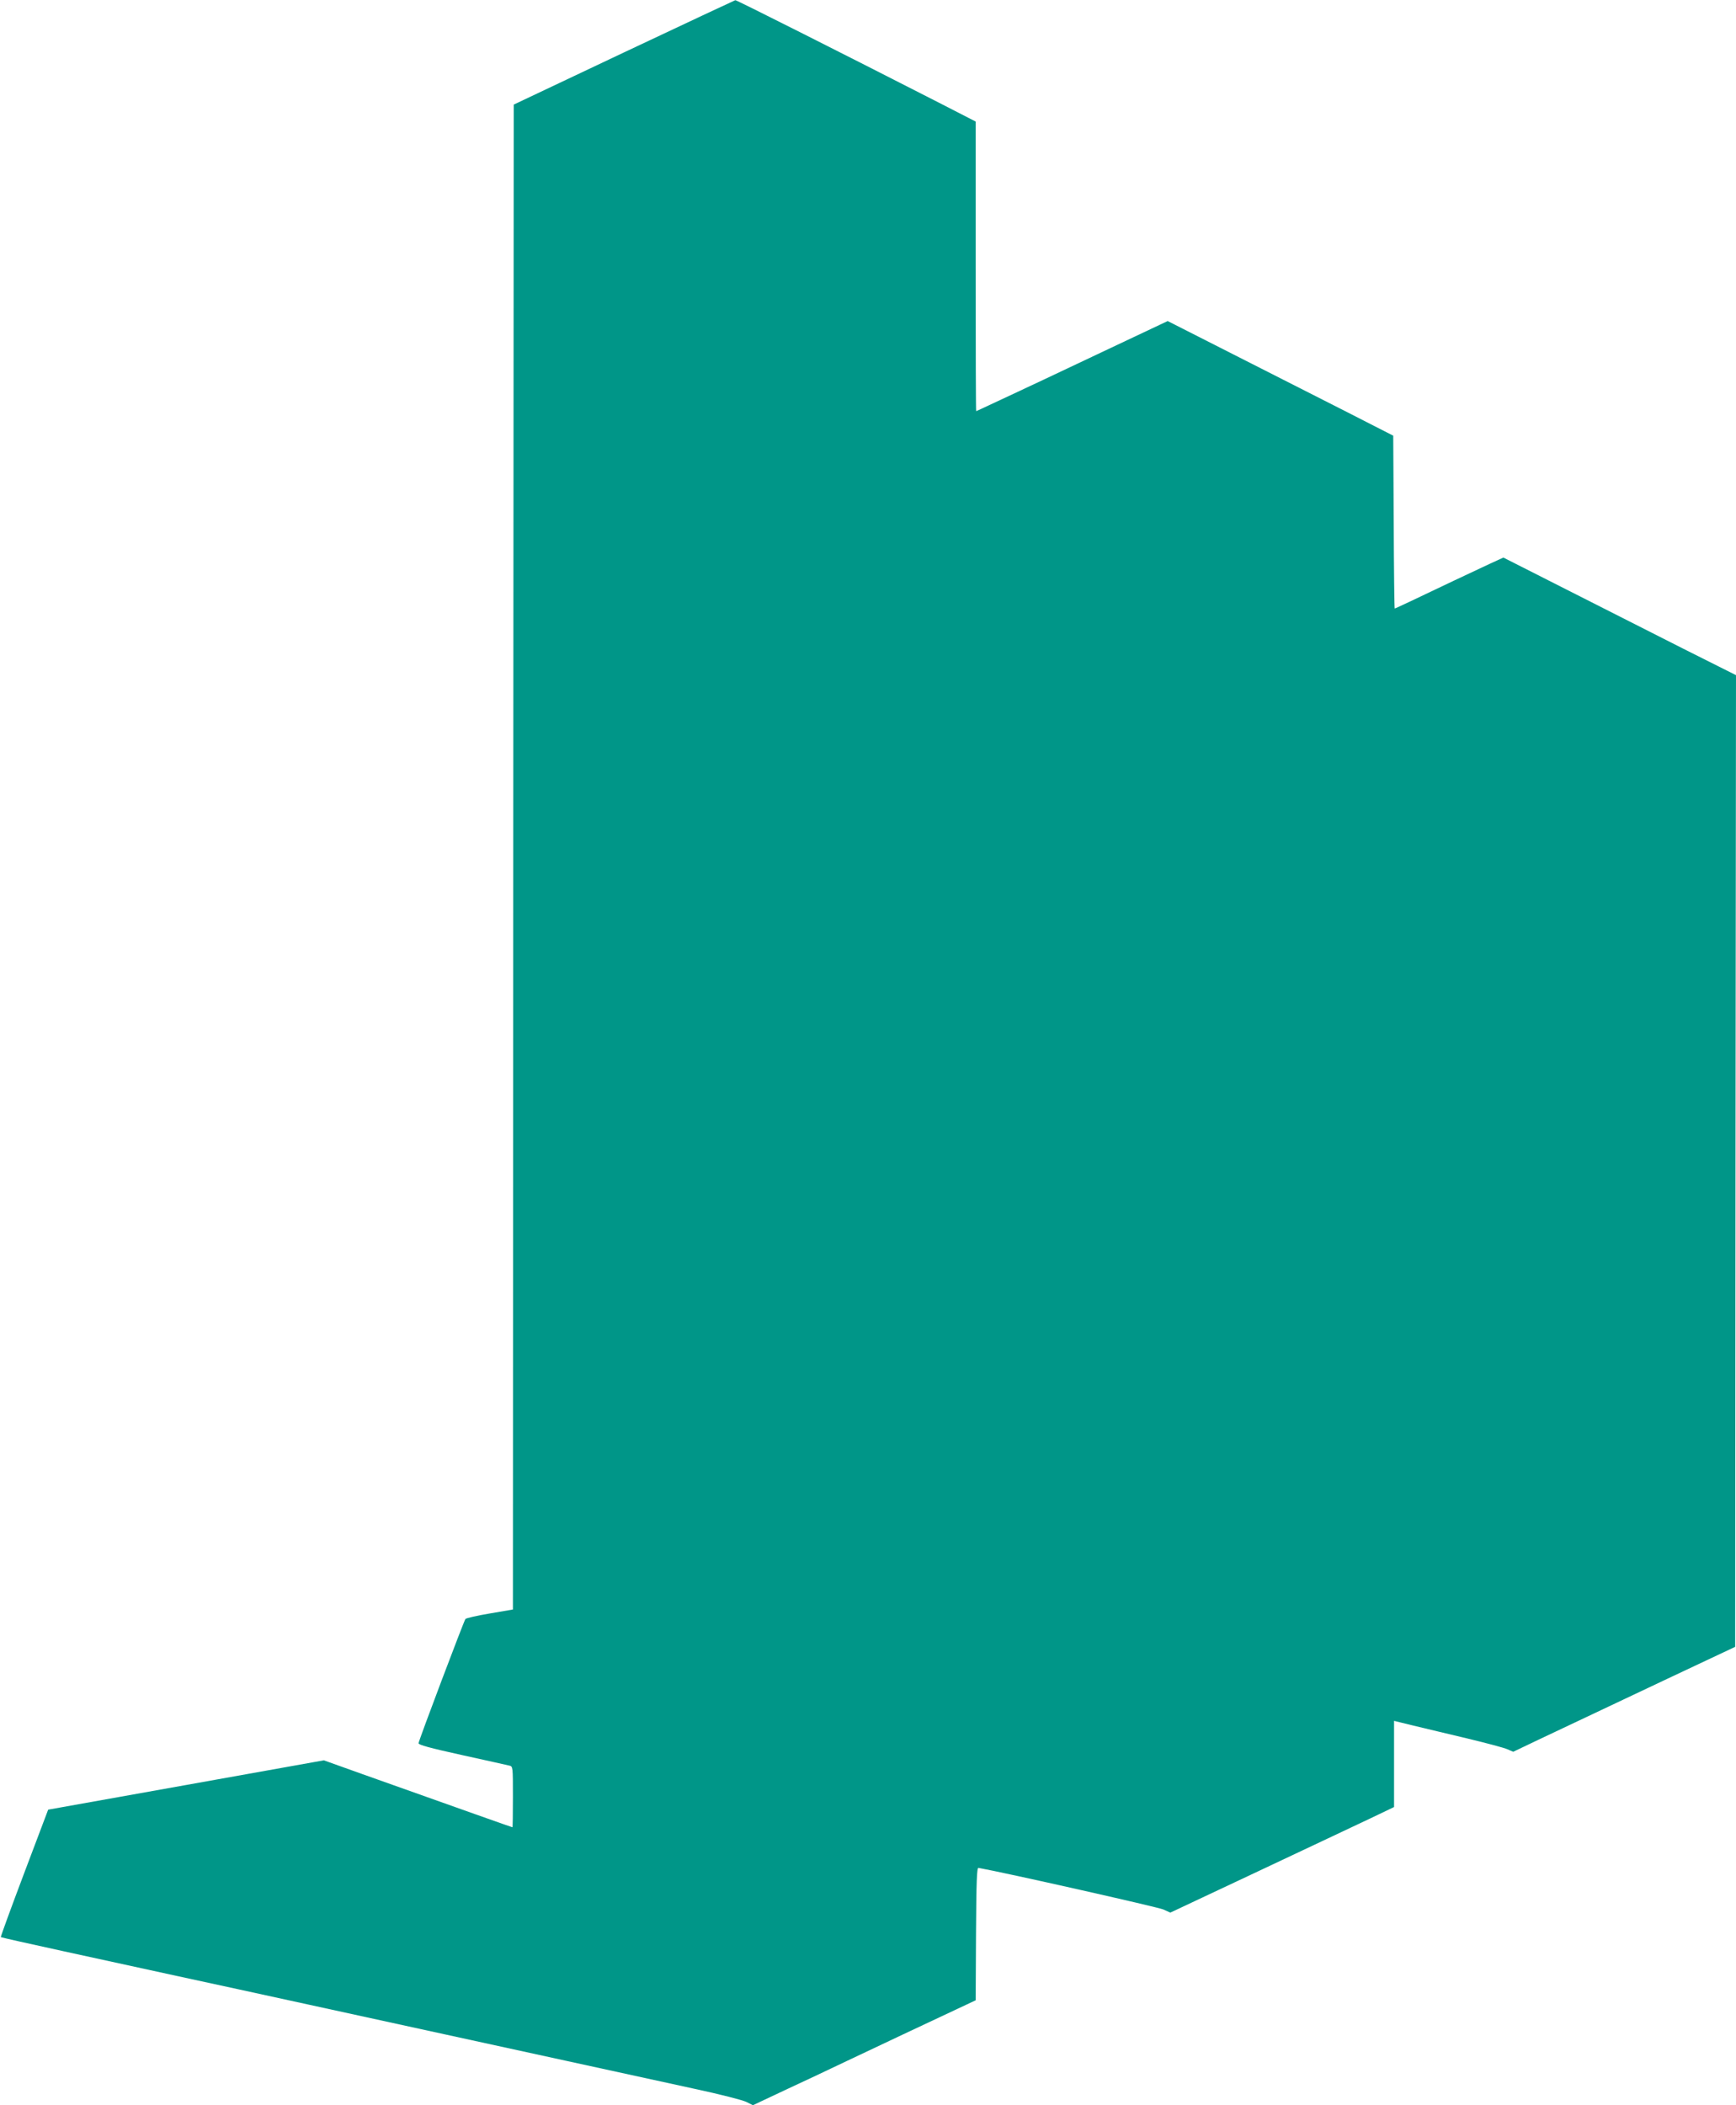
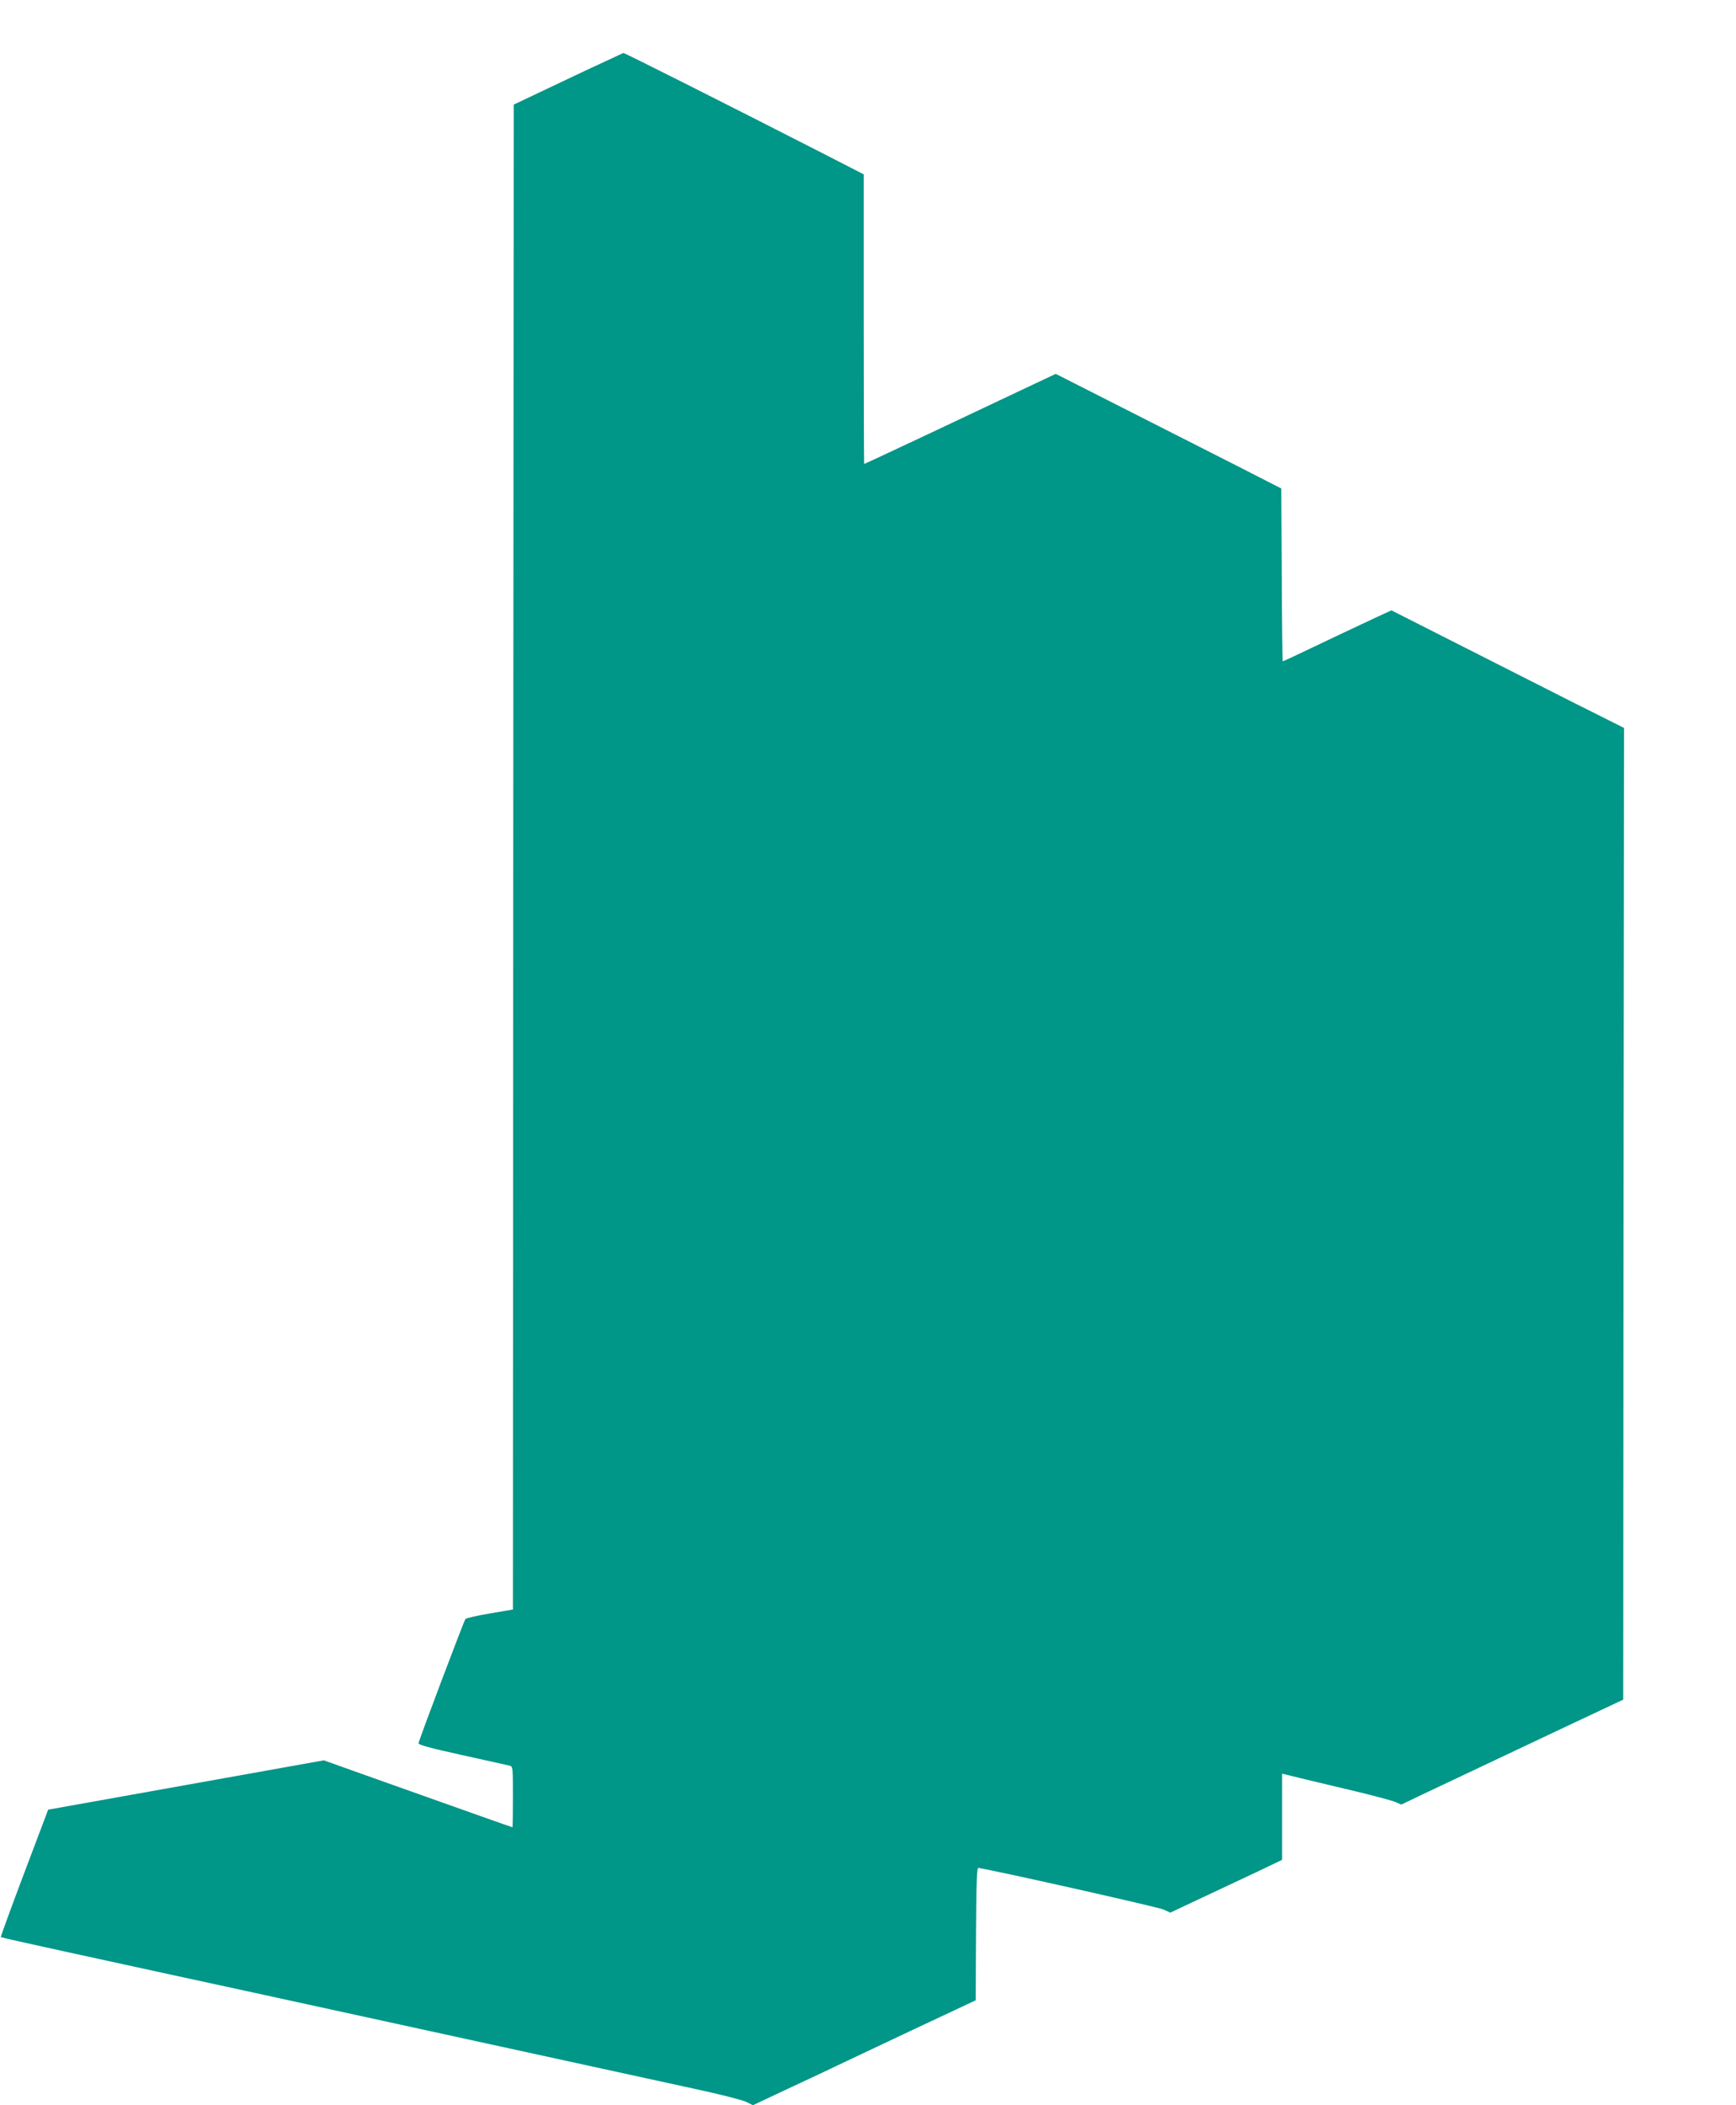
<svg xmlns="http://www.w3.org/2000/svg" version="1.0" width="1056pt" height="1280pt" viewBox="0 0 1056 1280" preserveAspectRatio="xMidYMid meet">
  <g transform="translate(0,1280) scale(0.1,-0.1)" fill="#009688" stroke="none">
-     <path d="M3795 12481 l-670 -317 -3 -4575 -2 -4575 -140 -24 c-77 -13 -144 -28 -149 -34 -10 -14 -283 -736 -285 -755 -1 -10 69 -29 264 -72 146 -32 275 -61 288 -64 22 -5 22 -7 22 -190 0 -102 -1 -185 -3 -185 -3 0 -299 105 -915 324 l-232 83 -838 -150 -839 -150 -146 -386 c-80 -212 -144 -387 -142 -389 2 -2 176 -41 387 -87 210 -46 520 -113 688 -150 168 -36 530 -115 805 -175 275 -60 646 -141 825 -180 331 -72 1026 -224 1518 -331 150 -32 290 -68 312 -79 l40 -20 157 74 c87 41 192 90 233 109 41 20 275 130 520 246 l445 209 2 404 c2 319 5 403 15 401 158 -28 1095 -239 1125 -253 l42 -19 538 253 c296 139 602 284 681 321 l142 68 0 262 0 262 118 -29 c64 -15 212 -51 327 -78 116 -28 226 -57 245 -66 l35 -15 155 74 c266 126 363 172 785 371 l410 193 2 2954 3 2954 -323 162 c-177 90 -495 251 -707 358 l-385 195 -85 -39 c-47 -22 -143 -67 -215 -101 -251 -120 -358 -170 -361 -170 -2 0 -5 236 -6 525 l-3 526 -280 143 c-154 78 -463 235 -686 348 l-406 206 -339 -160 c-186 -88 -375 -177 -419 -198 -177 -83 -405 -190 -407 -190 -2 0 -3 396 -3 881 l0 880 -230 118 c-603 308 -1225 621 -1232 620 -4 -1 -309 -144 -678 -318z" />
+     <path d="M3795 12481 l-670 -317 -3 -4575 -2 -4575 -140 -24 c-77 -13 -144 -28 -149 -34 -10 -14 -283 -736 -285 -755 -1 -10 69 -29 264 -72 146 -32 275 -61 288 -64 22 -5 22 -7 22 -190 0 -102 -1 -185 -3 -185 -3 0 -299 105 -915 324 l-232 83 -838 -150 -839 -150 -146 -386 c-80 -212 -144 -387 -142 -389 2 -2 176 -41 387 -87 210 -46 520 -113 688 -150 168 -36 530 -115 805 -175 275 -60 646 -141 825 -180 331 -72 1026 -224 1518 -331 150 -32 290 -68 312 -79 l40 -20 157 74 c87 41 192 90 233 109 41 20 275 130 520 246 l445 209 2 404 c2 319 5 403 15 401 158 -28 1095 -239 1125 -253 l42 -19 538 253 l142 68 0 262 0 262 118 -29 c64 -15 212 -51 327 -78 116 -28 226 -57 245 -66 l35 -15 155 74 c266 126 363 172 785 371 l410 193 2 2954 3 2954 -323 162 c-177 90 -495 251 -707 358 l-385 195 -85 -39 c-47 -22 -143 -67 -215 -101 -251 -120 -358 -170 -361 -170 -2 0 -5 236 -6 525 l-3 526 -280 143 c-154 78 -463 235 -686 348 l-406 206 -339 -160 c-186 -88 -375 -177 -419 -198 -177 -83 -405 -190 -407 -190 -2 0 -3 396 -3 881 l0 880 -230 118 c-603 308 -1225 621 -1232 620 -4 -1 -309 -144 -678 -318z" />
  </g>
</svg>